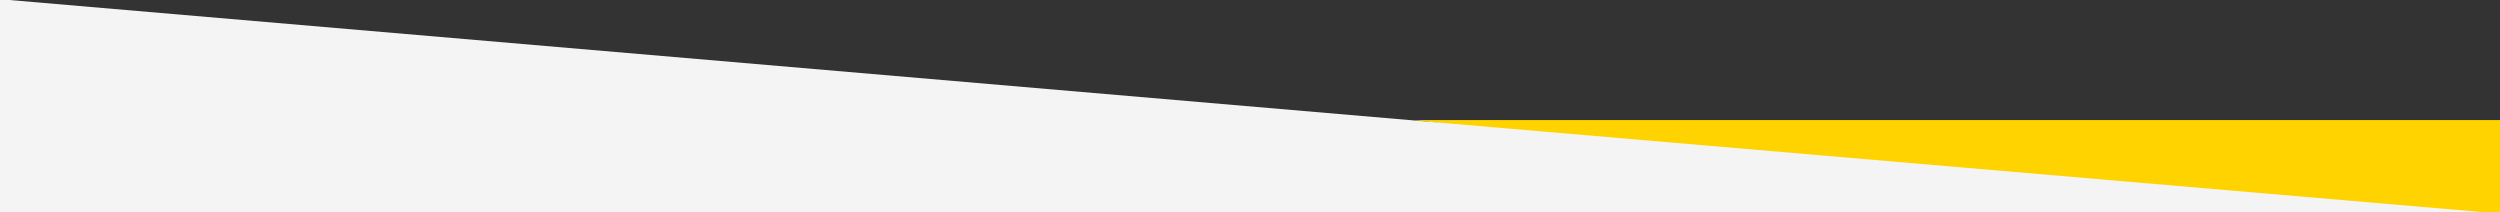
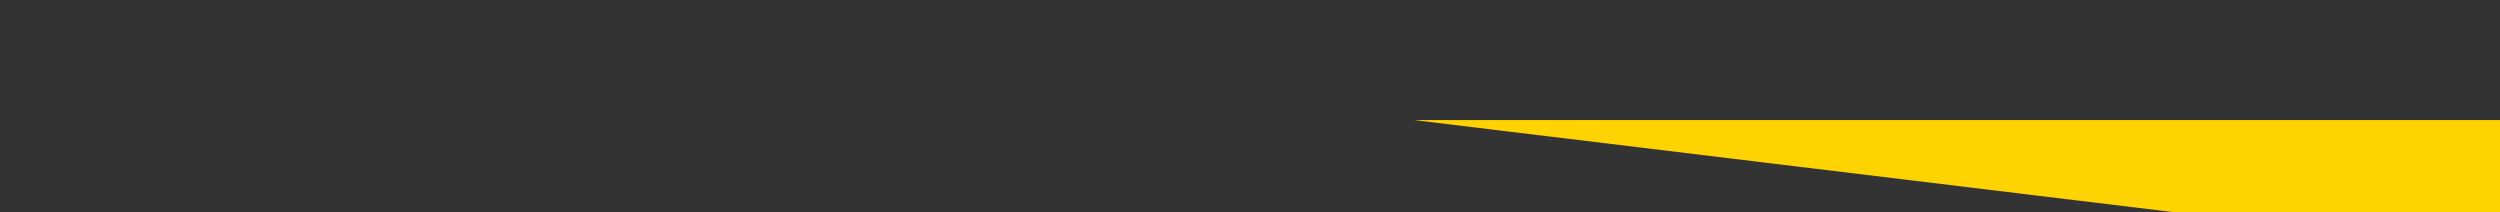
<svg xmlns="http://www.w3.org/2000/svg" version="1.1" id="Ebene_1" x="0px" y="0px" width="530px" height="45px" viewBox="0 0 530 45" style="enable-background:new 0 0 530 45;" xml:space="preserve">
  <rect x="0" y="0" width="530" height="45" fill="#333333" stroke="none" />
  <style type="text/css">
	.st0{fill:#FFD300;}
	.st1{fill:#F4F4F5;}
</style>
  <g>
    <polygon class="st0" points="299.72,25.45 593,61 589,25.45  " />
-     <polygon class="st1" points="585,50 -68,-6 -89,91  " />
  </g>
</svg>